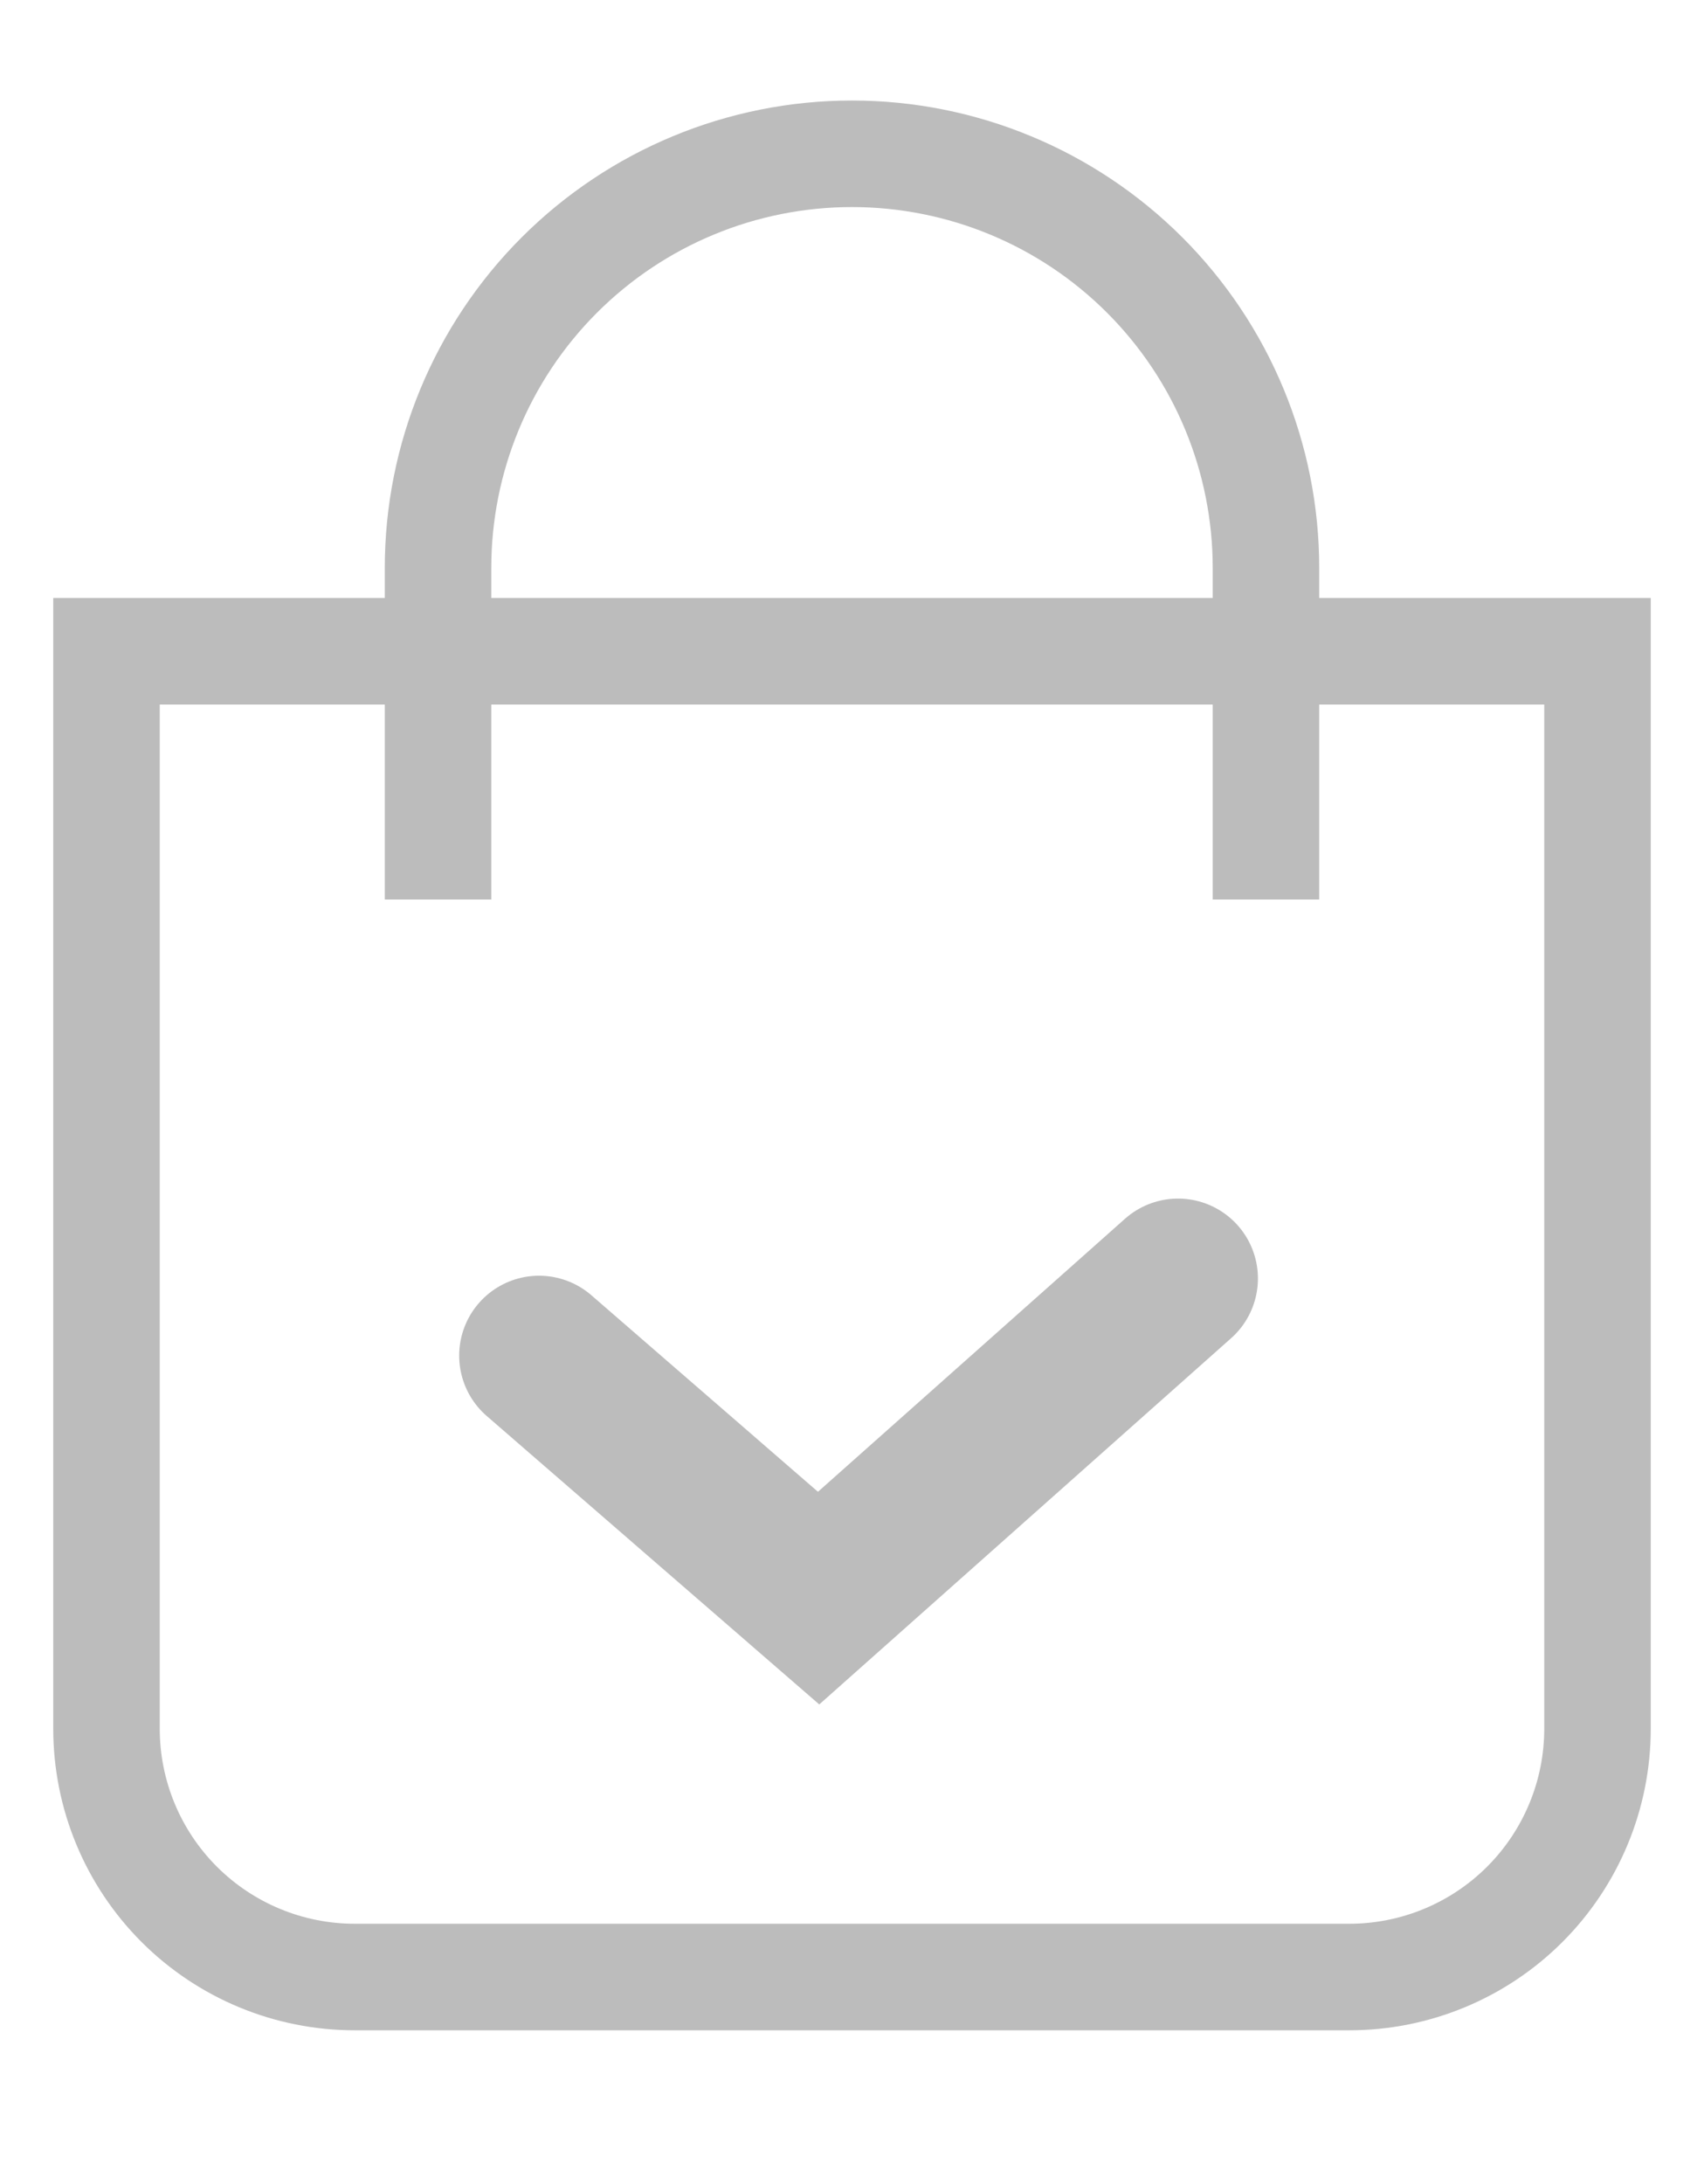
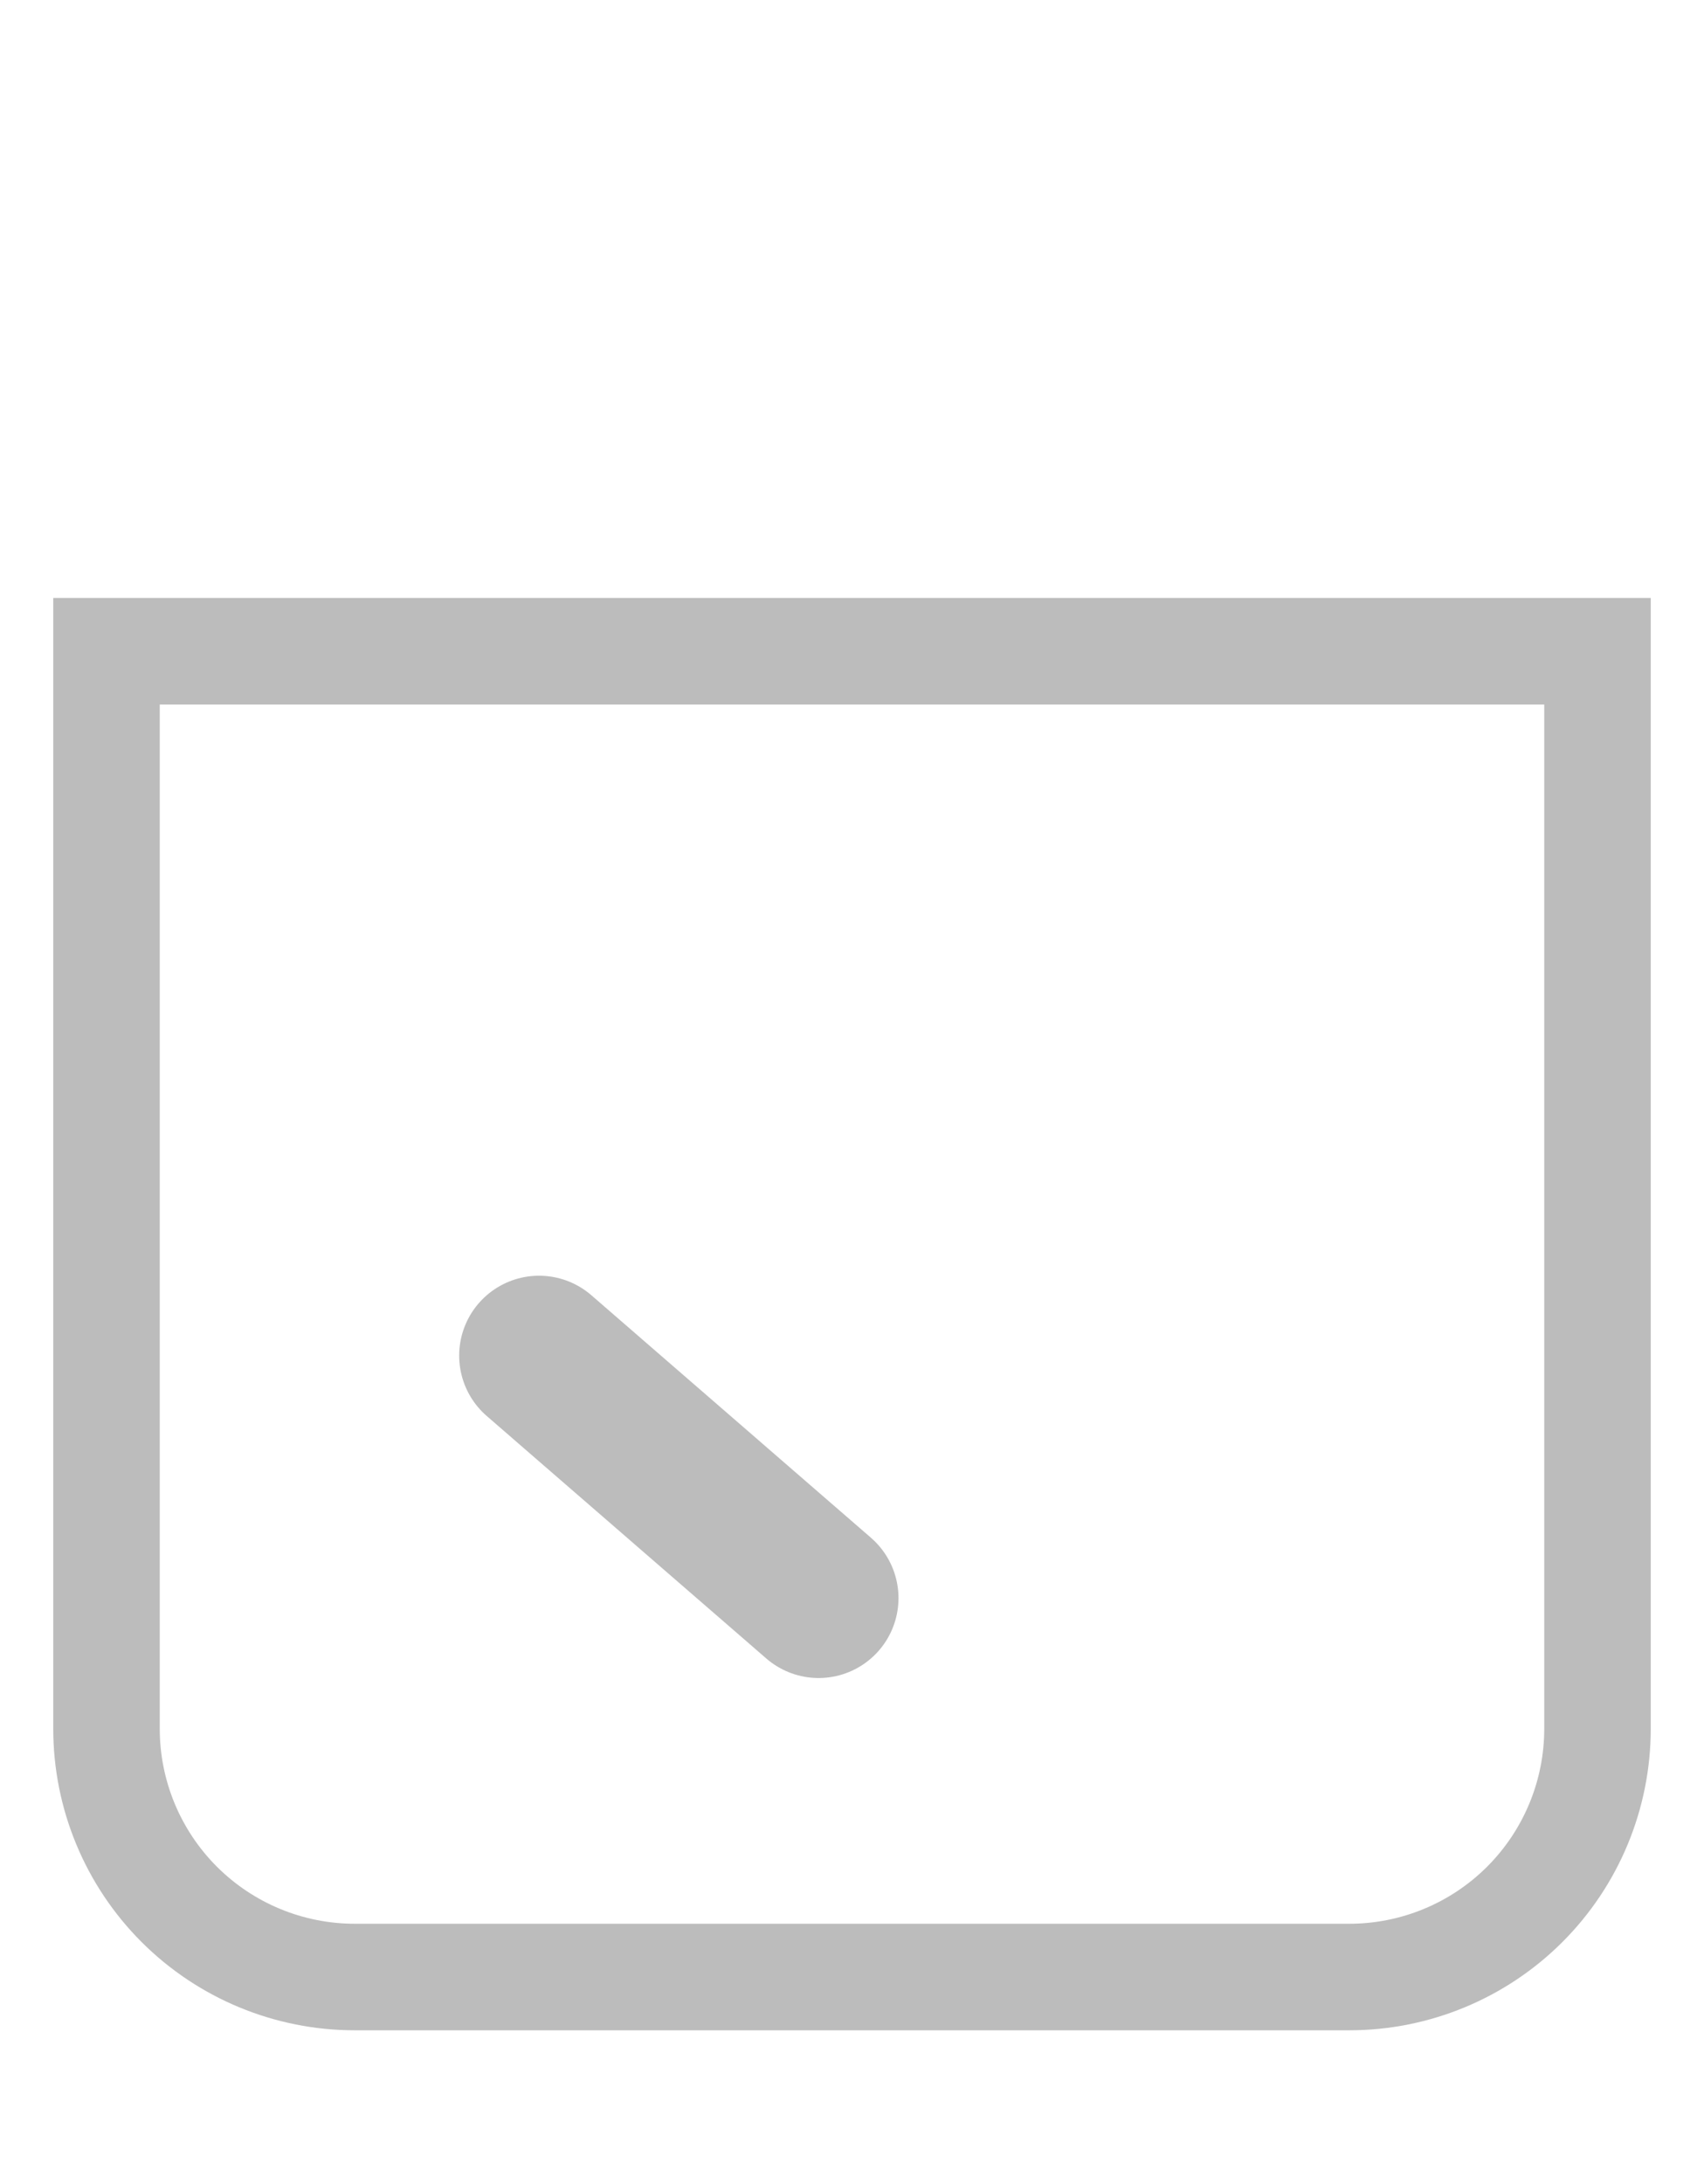
<svg xmlns="http://www.w3.org/2000/svg" width="32" height="41" viewBox="0 0 32 41" fill="none">
  <path d="M2 12.226H30V32.452C30 33.688 29.509 34.874 28.635 35.748C27.761 36.622 26.575 37.113 25.339 37.113H6.661C5.425 37.113 4.239 36.622 3.365 35.748C2.491 34.874 2 33.688 2 32.452V12.226Z" stroke="#BCBCBC" stroke-width="2" stroke-miterlimit="10" />
-   <path d="M8.226 16.887V10.661C8.226 8.599 9.045 6.622 10.503 5.164C11.961 3.706 13.938 2.887 16 2.887C18.062 2.887 20.039 3.706 21.497 5.164C22.955 6.622 23.774 8.599 23.774 10.661V16.887" stroke="#BCBCBC" stroke-width="2" stroke-miterlimit="10" />
-   <path d="M10.123 25.448L15.373 30L22.123 24" stroke="#BCBCBC" stroke-width="3" stroke-linecap="round" />
+   <path d="M10.123 25.448L15.373 30" stroke="#BCBCBC" stroke-width="3" stroke-linecap="round" />
</svg>